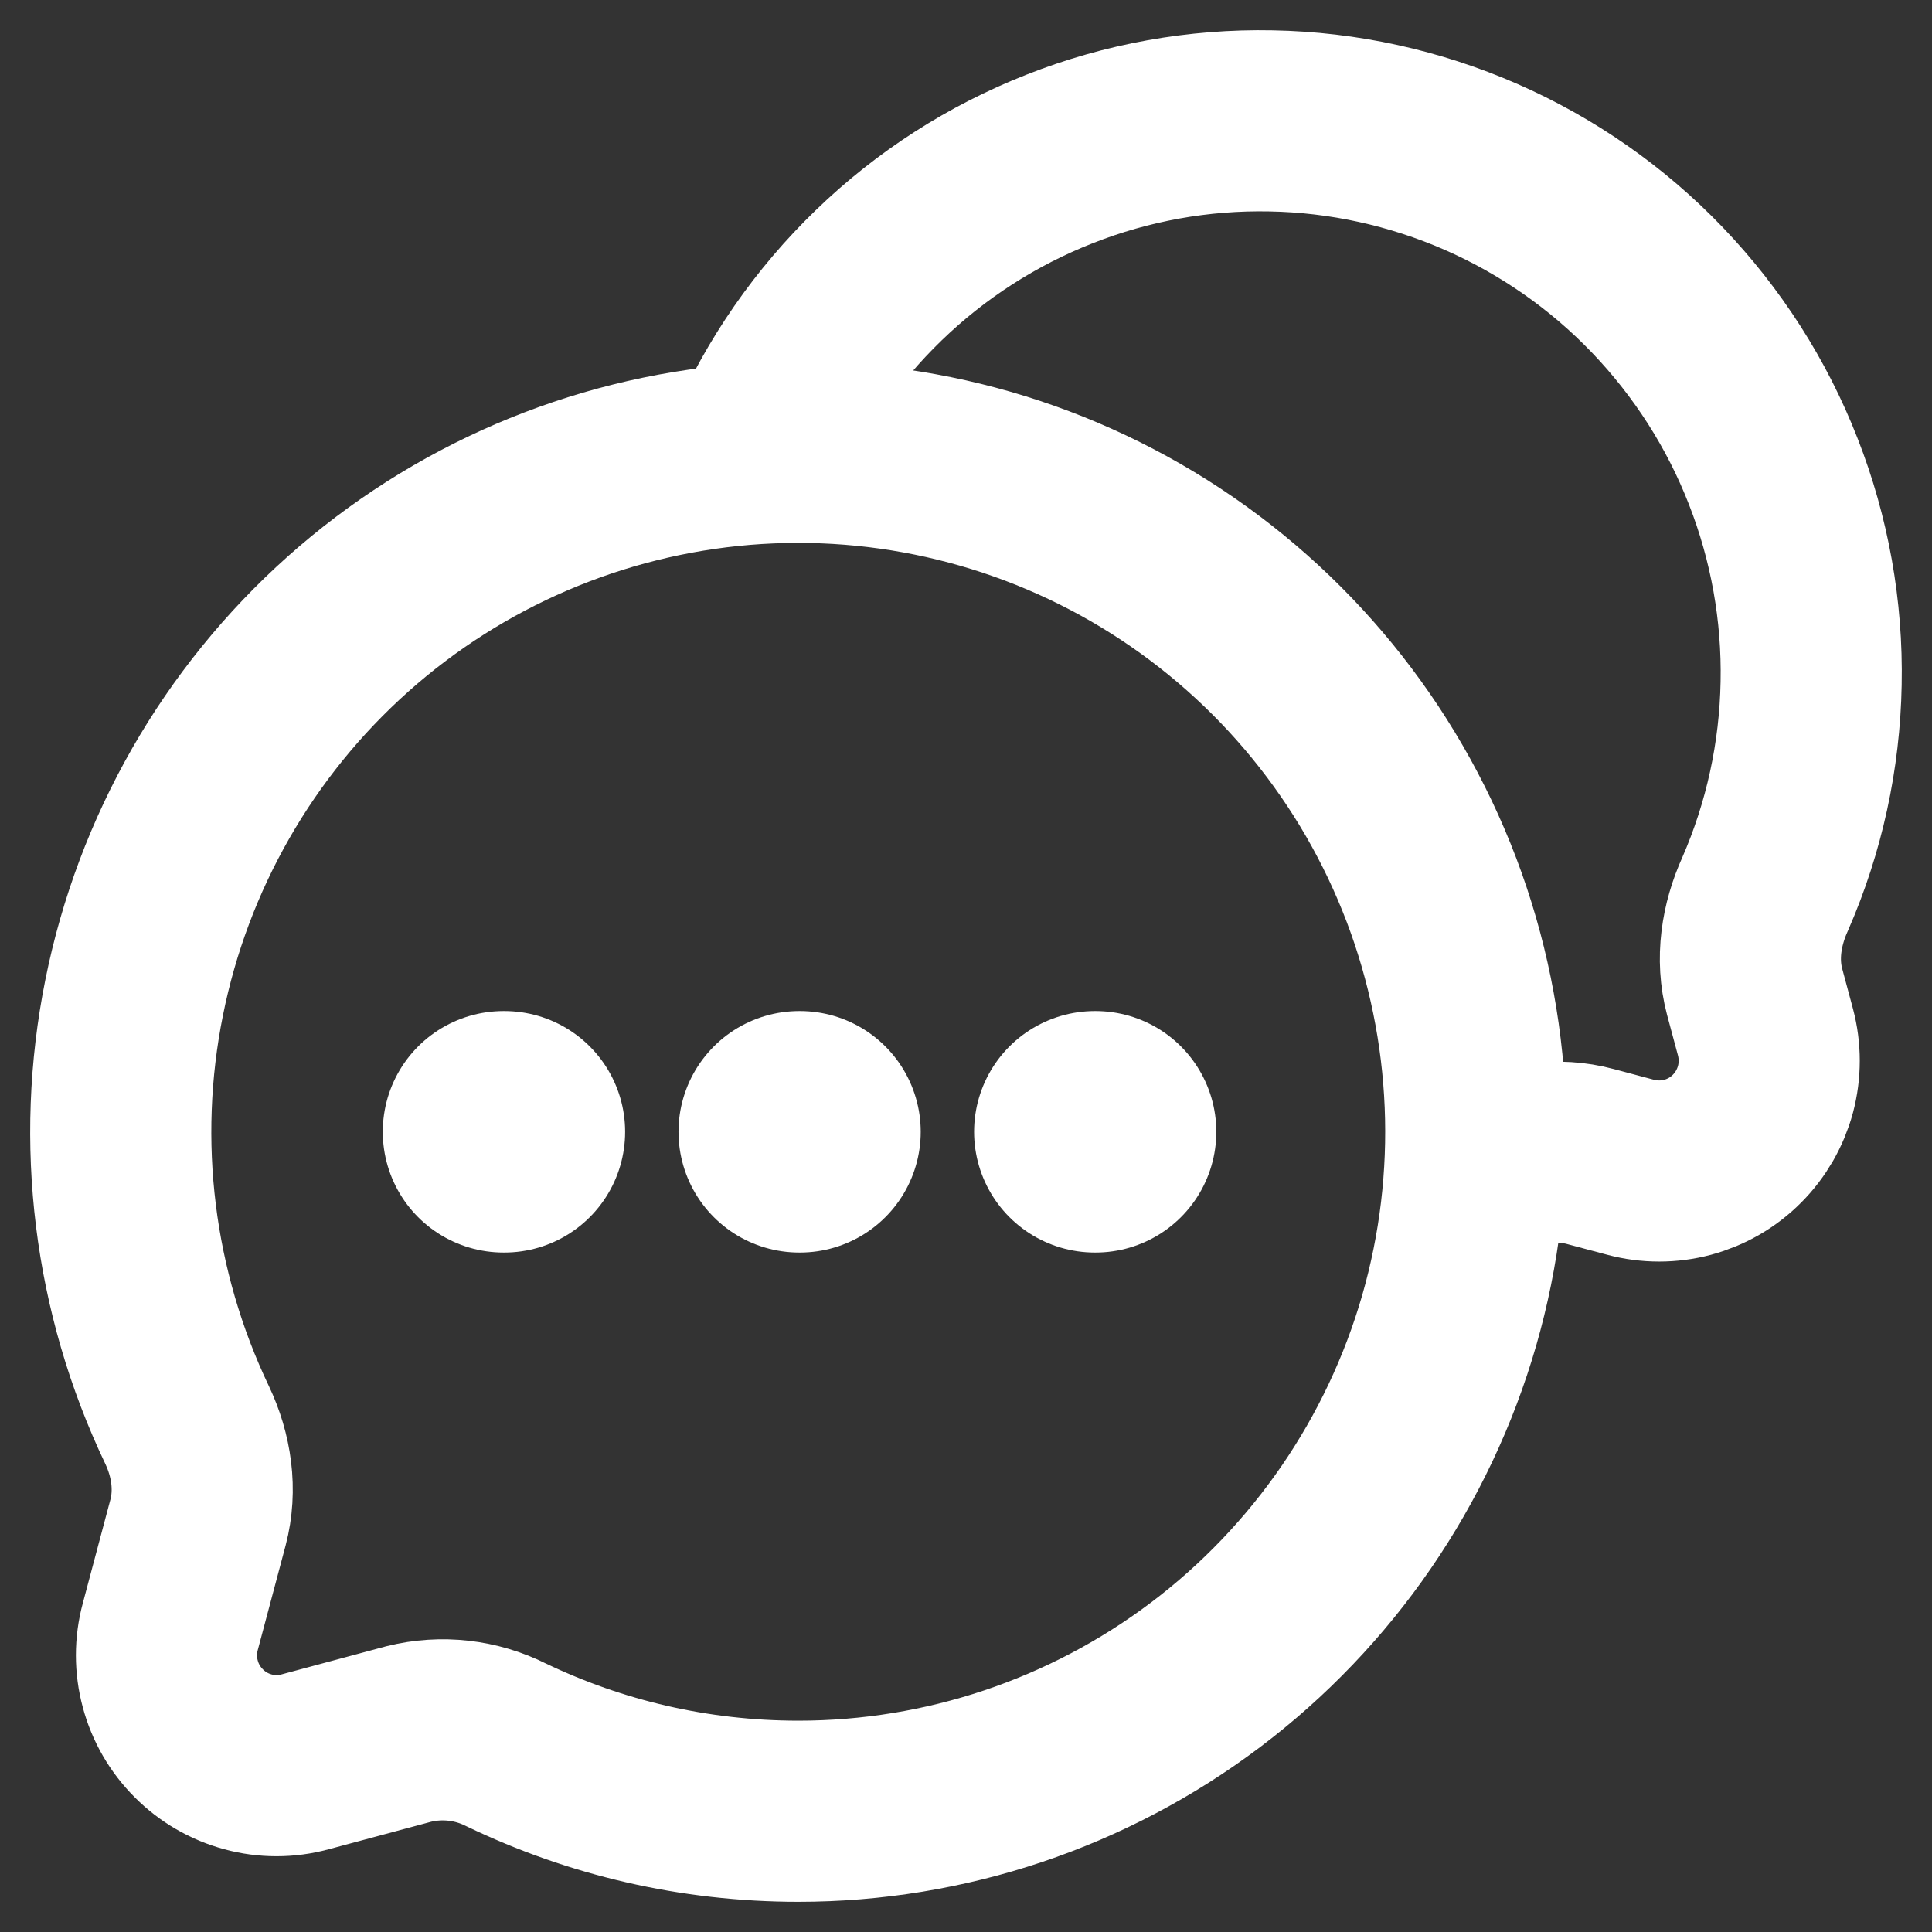
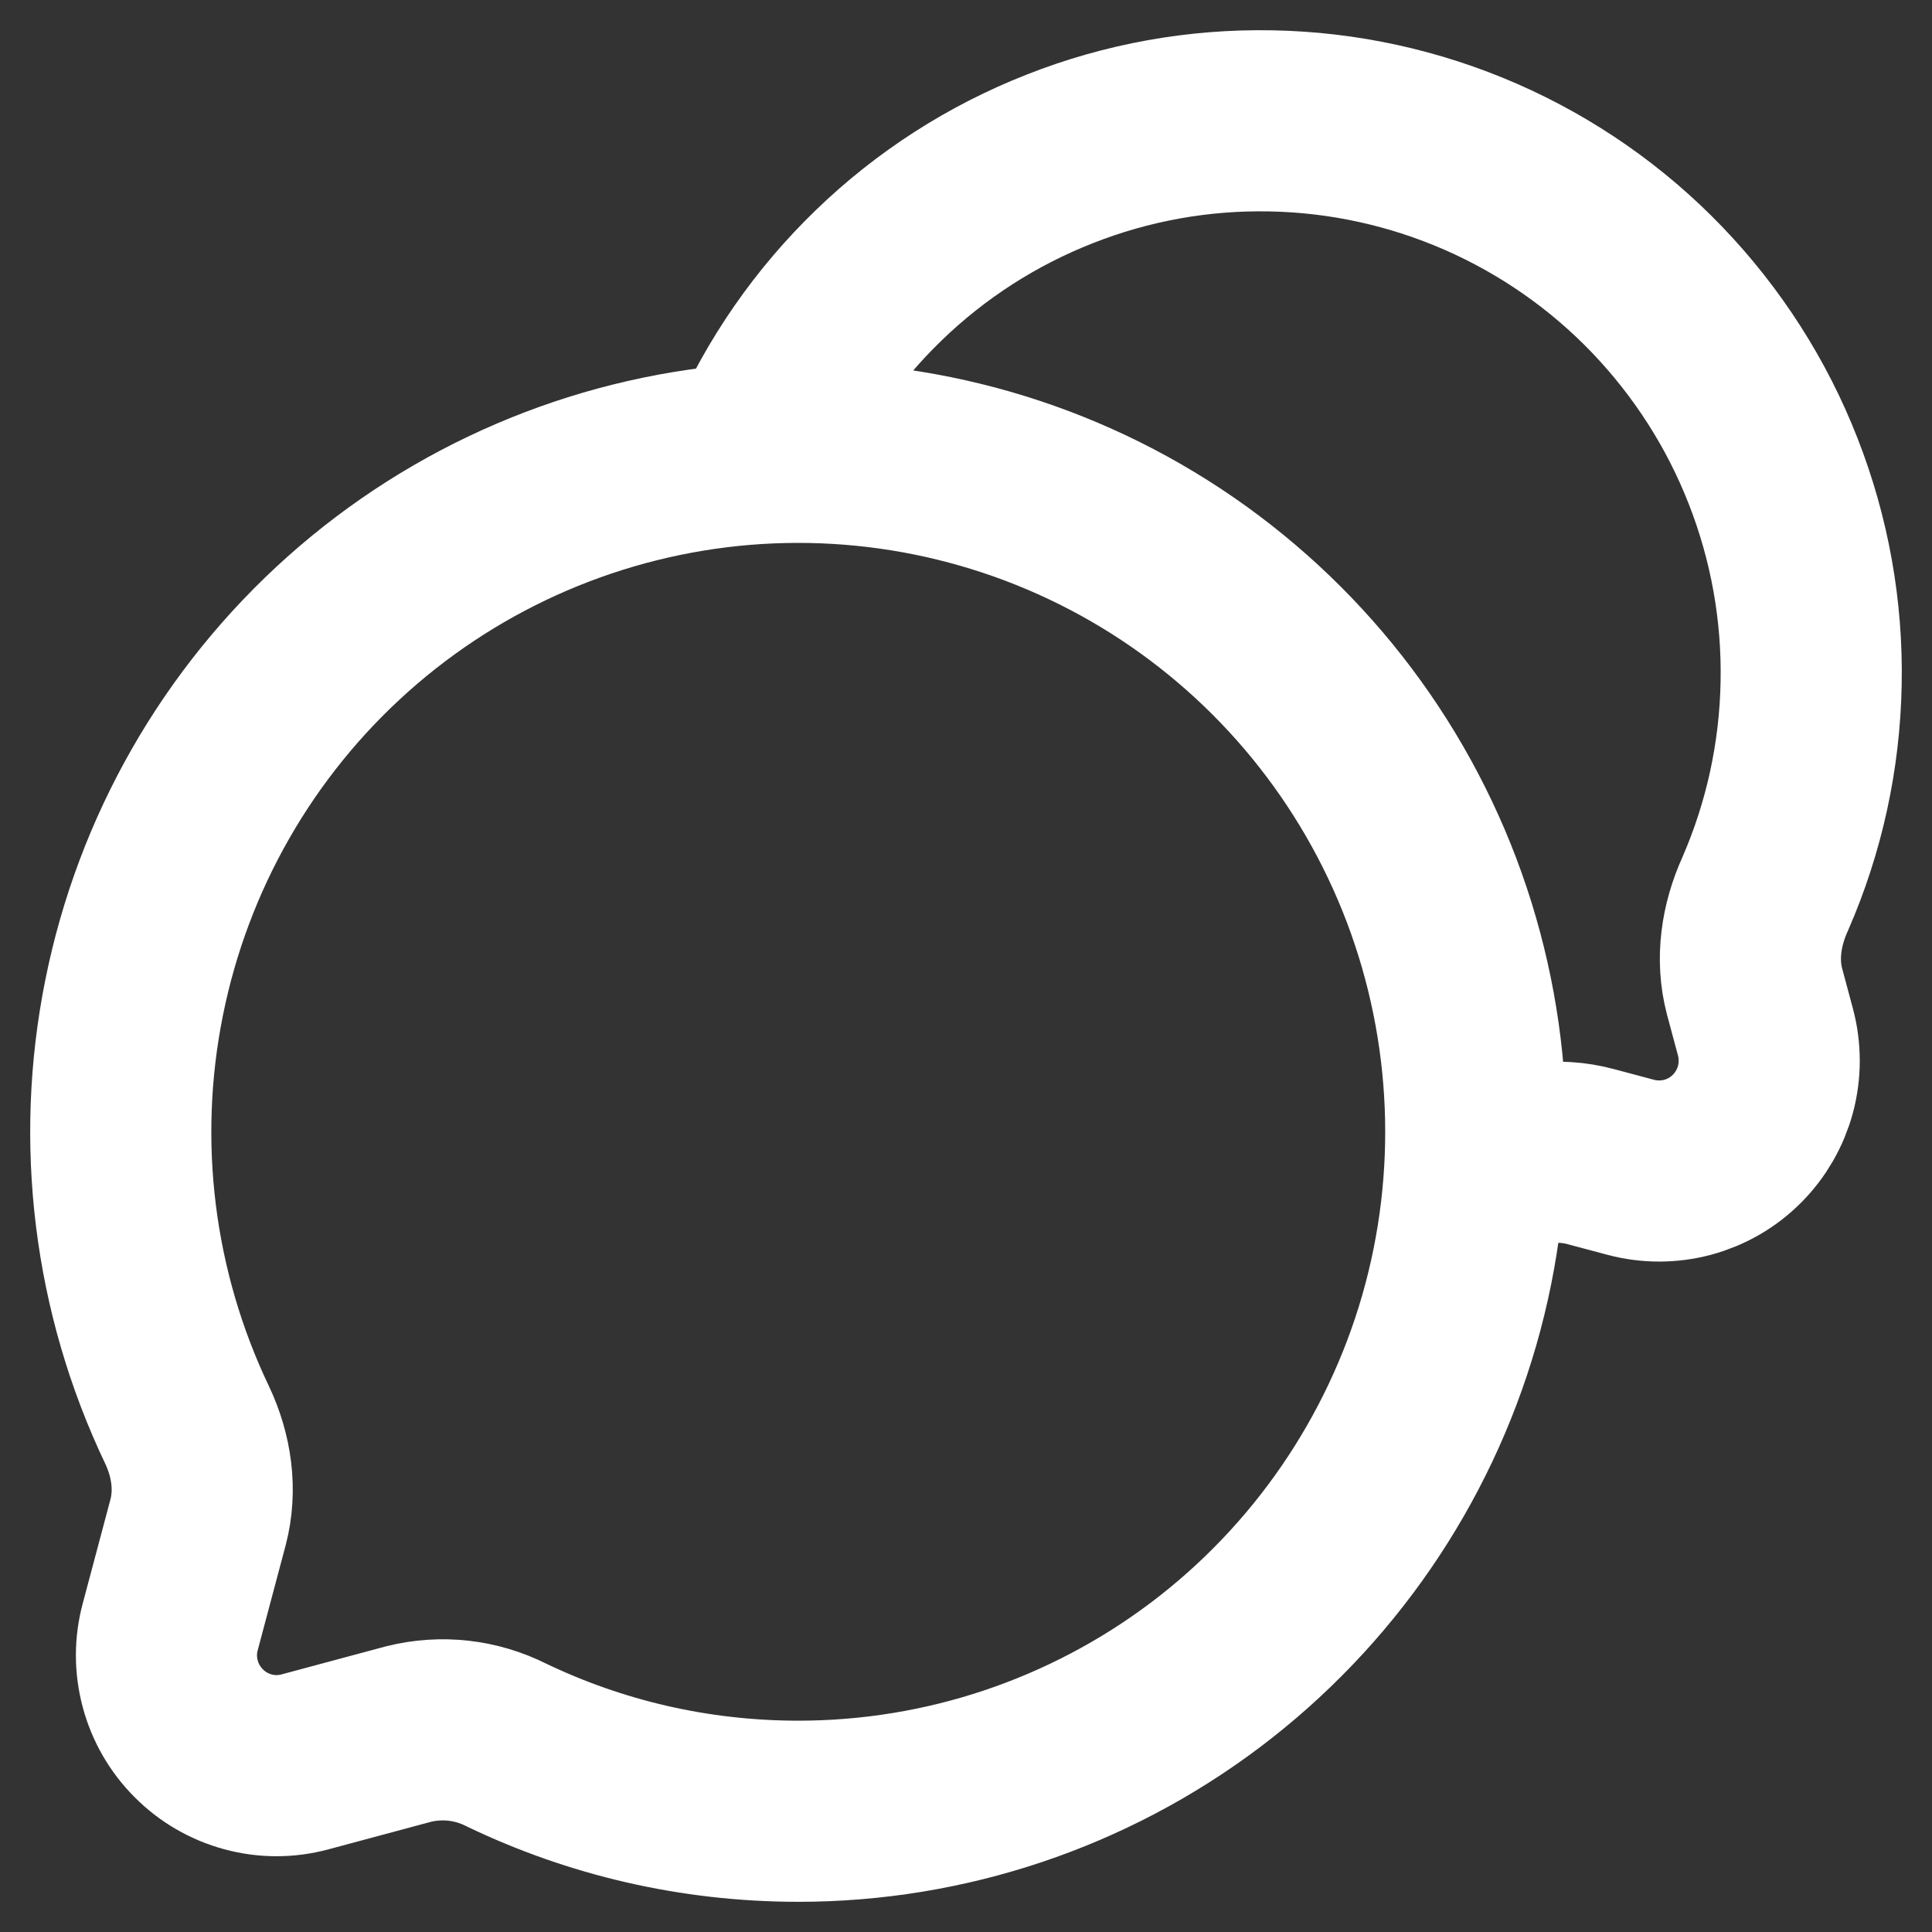
<svg xmlns="http://www.w3.org/2000/svg" width="16" height="16" viewBox="0 0 16 16" fill="none">
  <rect x="0" y="0" width="16" height="16" fill="#333333" stroke="none" />
  <path d="M6.612 15C7.829 15 9.012 14.603 9.984 13.87C10.956 13.136 11.664 12.106 12.002 10.934C12.339 9.762 12.287 8.511 11.855 7.371C11.422 6.231 10.632 5.263 9.602 4.612C8.573 3.962 7.361 3.665 6.149 3.765C4.937 3.866 3.79 4.358 2.881 5.169C1.972 5.98 1.351 7.065 1.111 8.261C0.87 9.457 1.024 10.699 1.549 11.8C1.669 12.053 1.711 12.338 1.64 12.608L1.41 13.472C1.368 13.627 1.368 13.79 1.41 13.945C1.451 14.1 1.533 14.241 1.646 14.354C1.759 14.468 1.899 14.549 2.054 14.591C2.208 14.633 2.371 14.633 2.526 14.591L3.386 14.36C3.657 14.293 3.943 14.325 4.193 14.451C4.926 14.803 5.746 15 6.613 15H6.612Z" stroke="white" stroke-width="1.5" />
  <path d="M12.223 9.726C12.27 9.706 12.316 9.686 12.362 9.665C12.616 9.549 12.901 9.505 13.171 9.578L13.505 9.667C13.659 9.708 13.822 9.708 13.976 9.667C14.131 9.625 14.272 9.544 14.385 9.43C14.498 9.317 14.579 9.176 14.621 9.021C14.662 8.866 14.662 8.703 14.621 8.548L14.531 8.213C14.459 7.942 14.503 7.657 14.619 7.402C14.859 6.852 14.988 6.26 14.999 5.659C15.011 5.059 14.904 4.462 14.685 3.903C14.467 3.344 14.14 2.834 13.725 2.401C13.31 1.968 12.813 1.622 12.265 1.382C11.716 1.142 11.125 1.012 10.527 1.001C9.928 0.989 9.333 1.096 8.776 1.316C8.218 1.535 7.709 1.862 7.278 2.279C6.847 2.695 6.501 3.193 6.262 3.743" stroke="white" stroke-width="1.5" />
-   <path d="M4.17 9.373H4.177M6.619 9.373H6.625M9.067 9.373H9.073" stroke="white" stroke-width="2" stroke-linecap="round" stroke-linejoin="round" />
</svg>